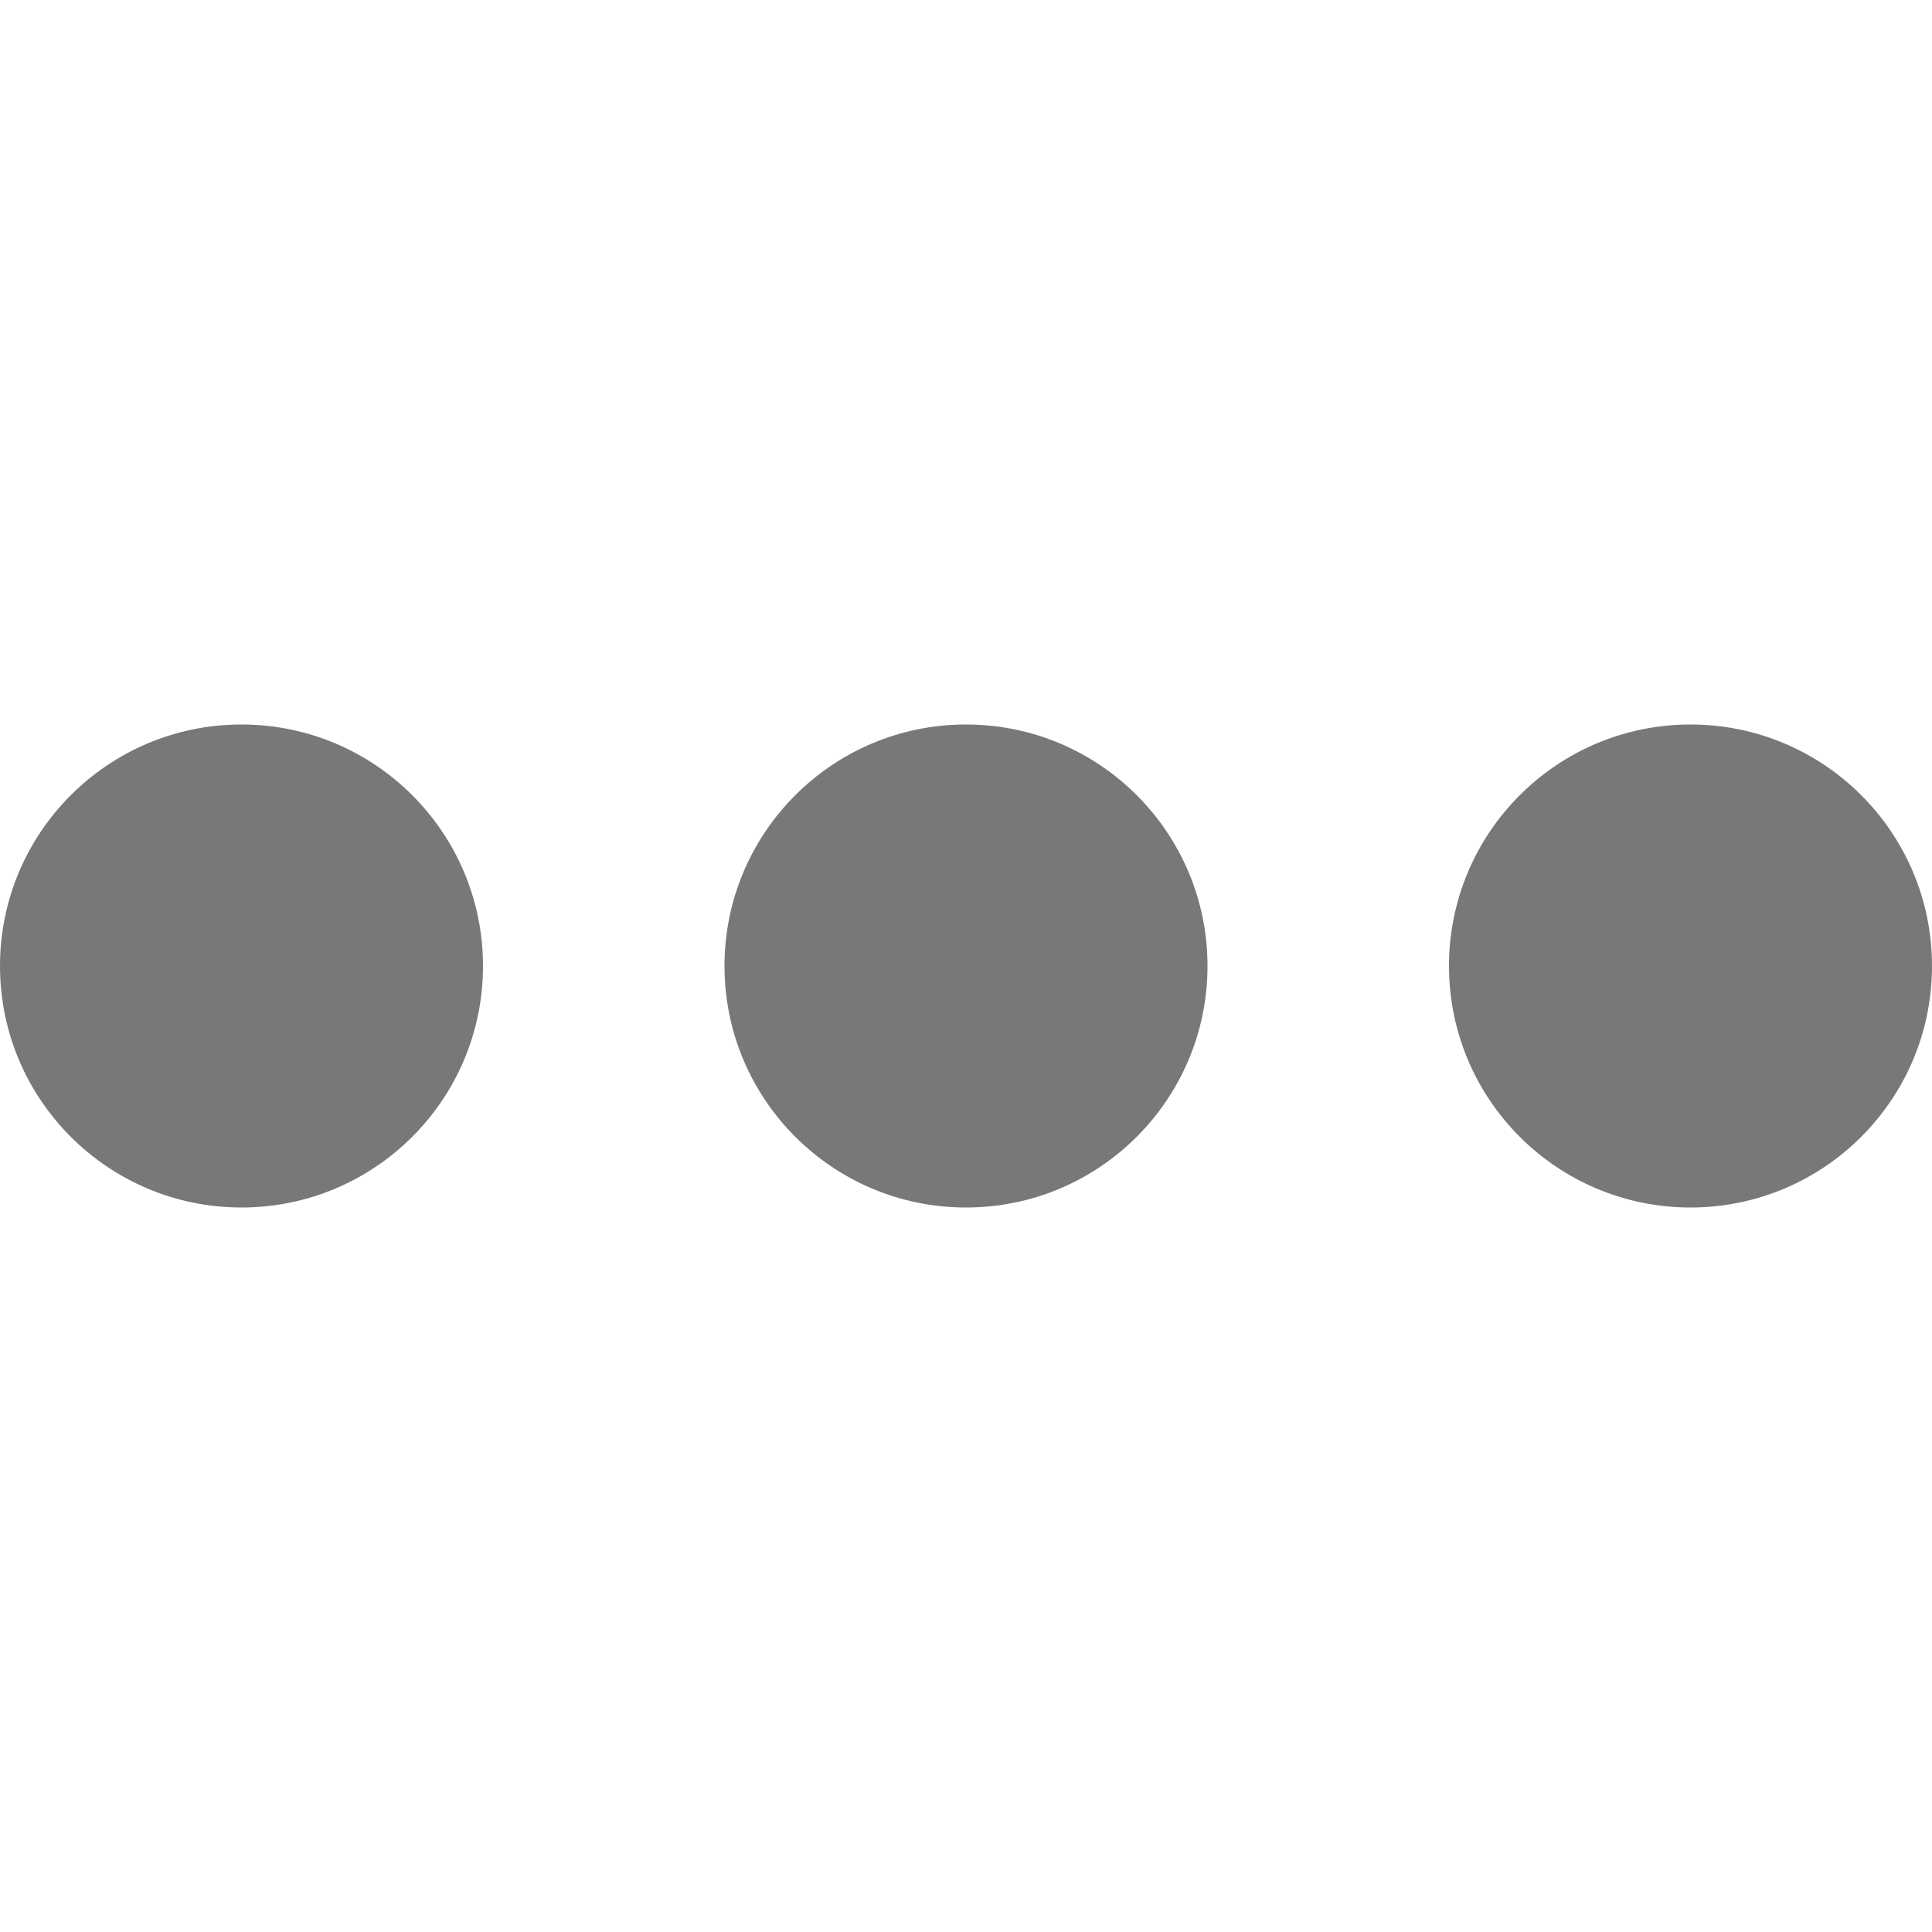
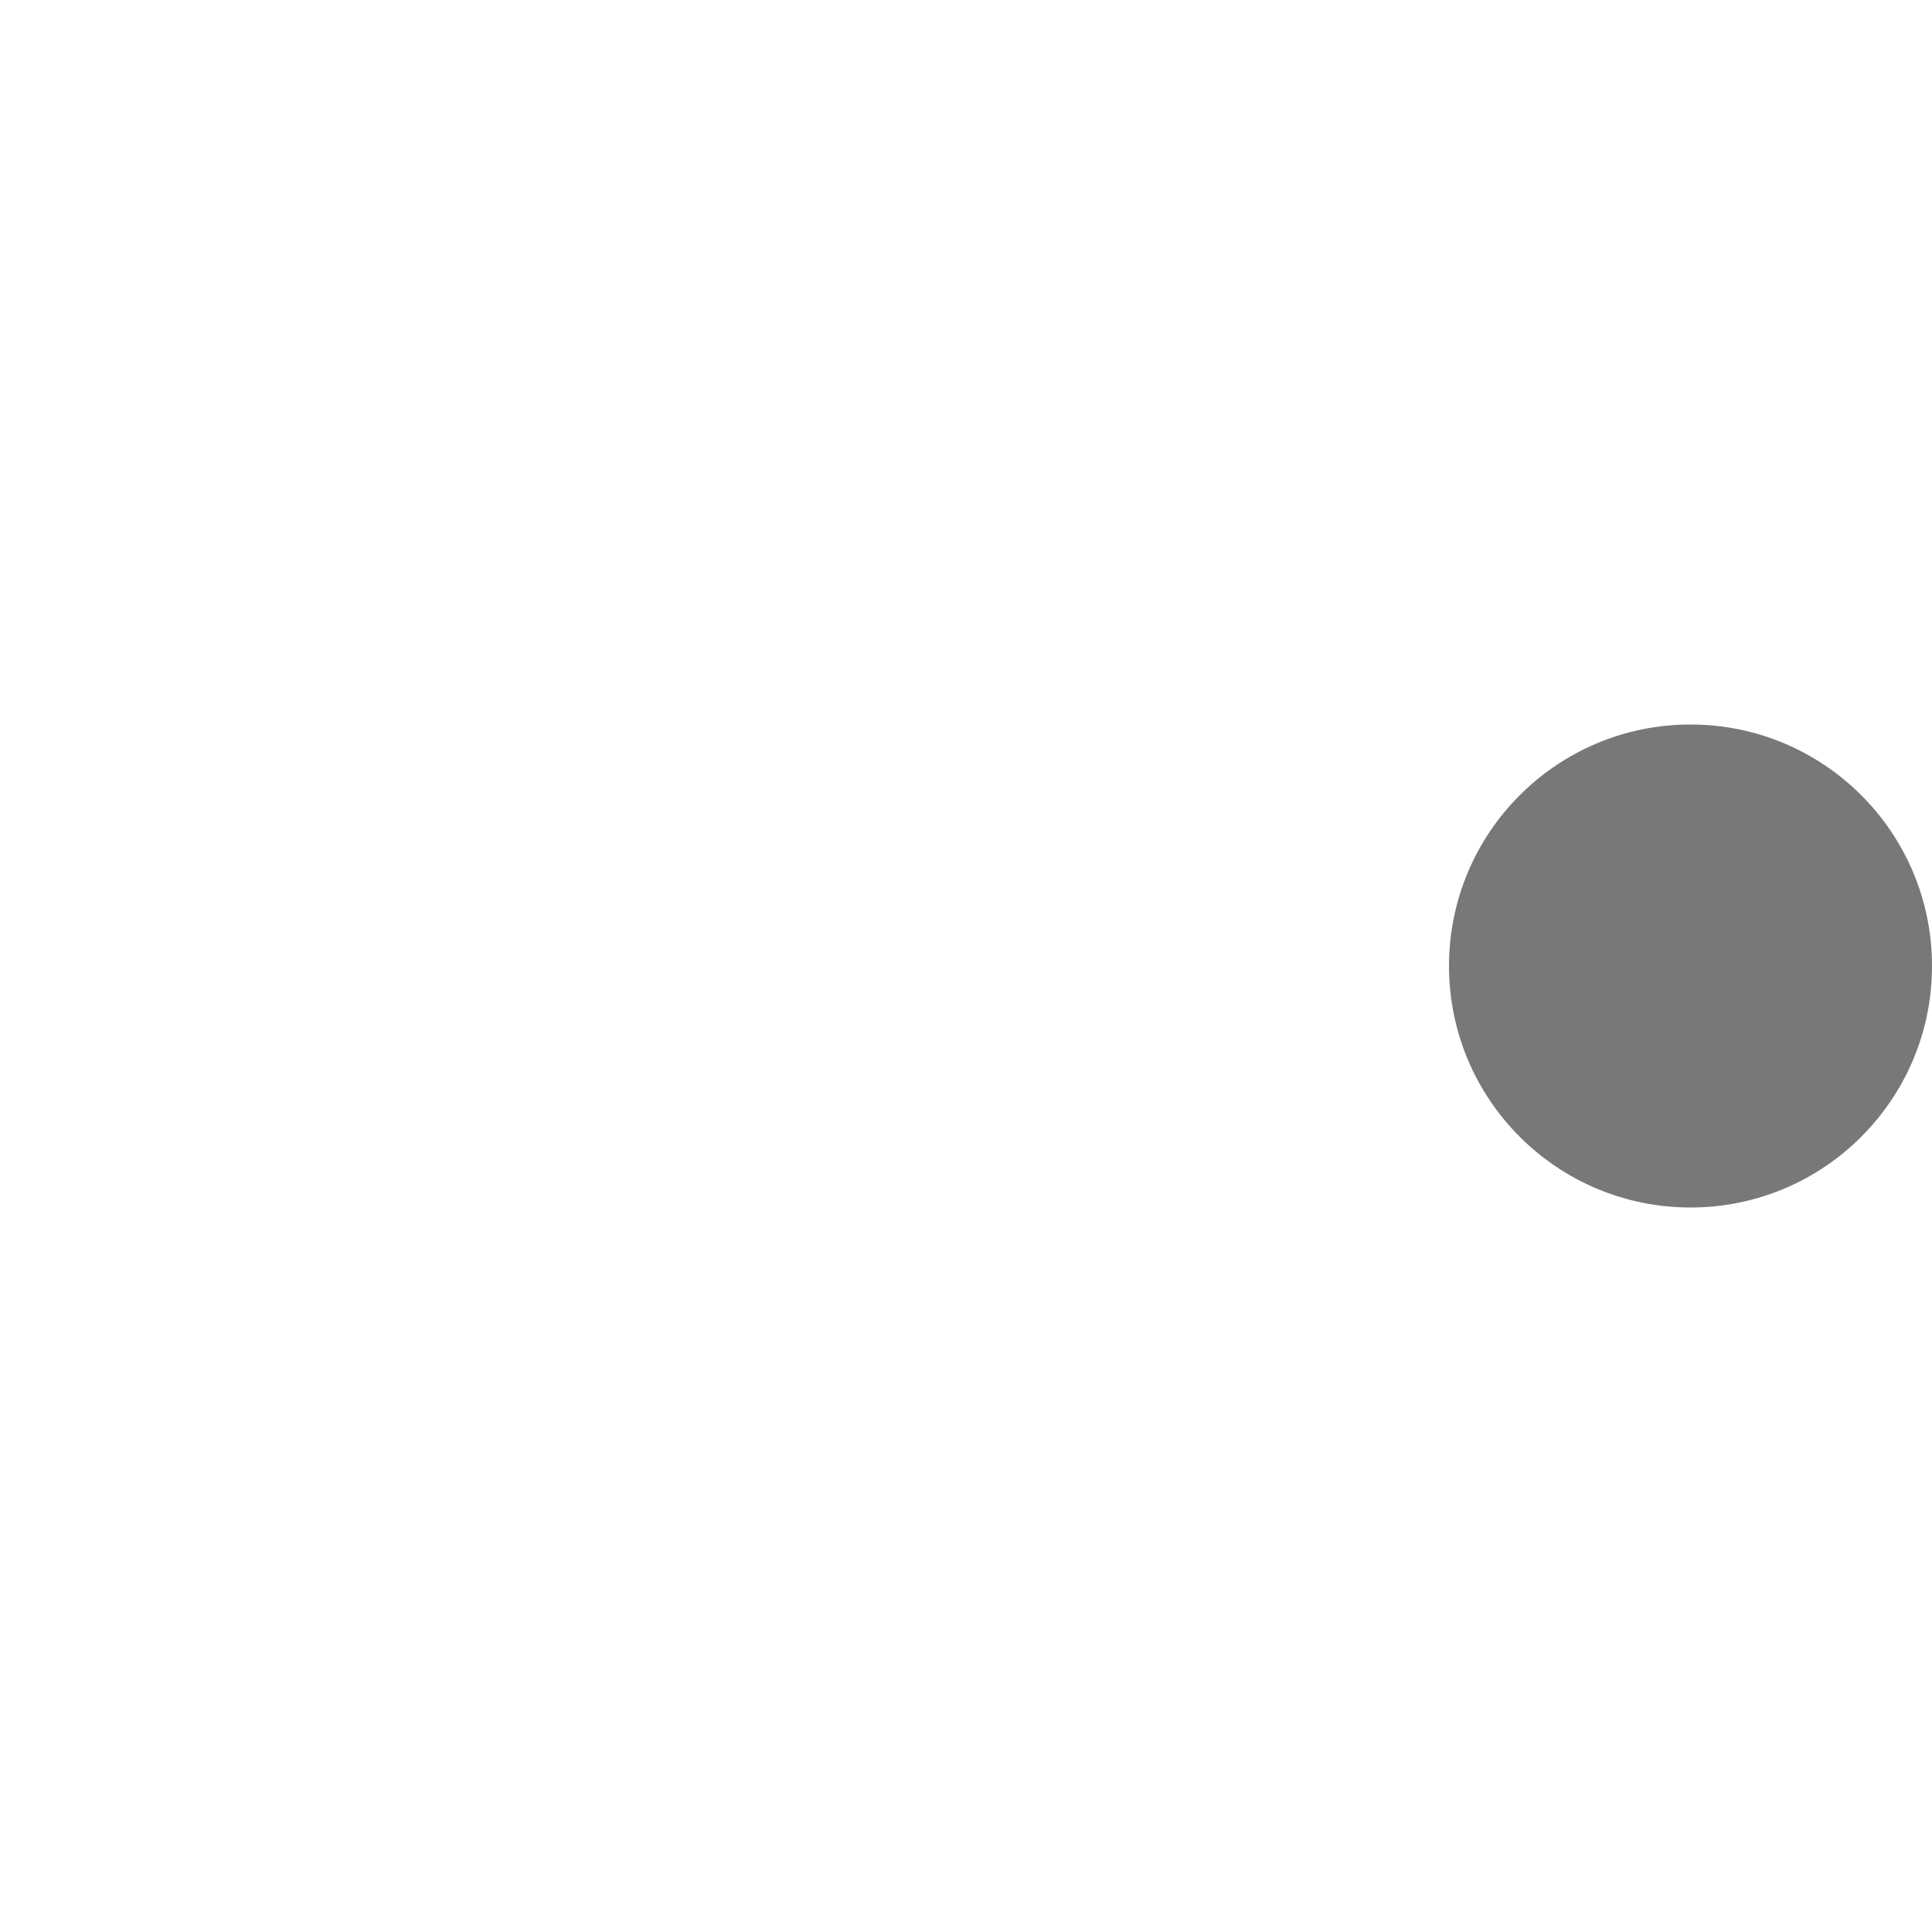
<svg xmlns="http://www.w3.org/2000/svg" width="49" height="49" viewBox="0 0 49 49" fill="none">
-   <path d="M24.5 30.625C27.883 30.625 30.625 27.883 30.625 24.5C30.625 21.117 27.883 18.375 24.5 18.375C21.117 18.375 18.375 21.117 18.375 24.5C18.375 27.883 21.117 30.625 24.5 30.625Z" fill="#787878" />
  <path d="M42.875 30.625C46.258 30.625 49 27.883 49 24.5C49 21.117 46.258 18.375 42.875 18.375C39.492 18.375 36.75 21.117 36.75 24.5C36.75 27.883 39.492 30.625 42.875 30.625Z" fill="#787878" />
-   <path d="M6.125 30.625C9.508 30.625 12.25 27.883 12.25 24.5C12.25 21.117 9.508 18.375 6.125 18.375C2.742 18.375 0 21.117 0 24.5C0 27.883 2.742 30.625 6.125 30.625Z" fill="#787878" />
</svg>